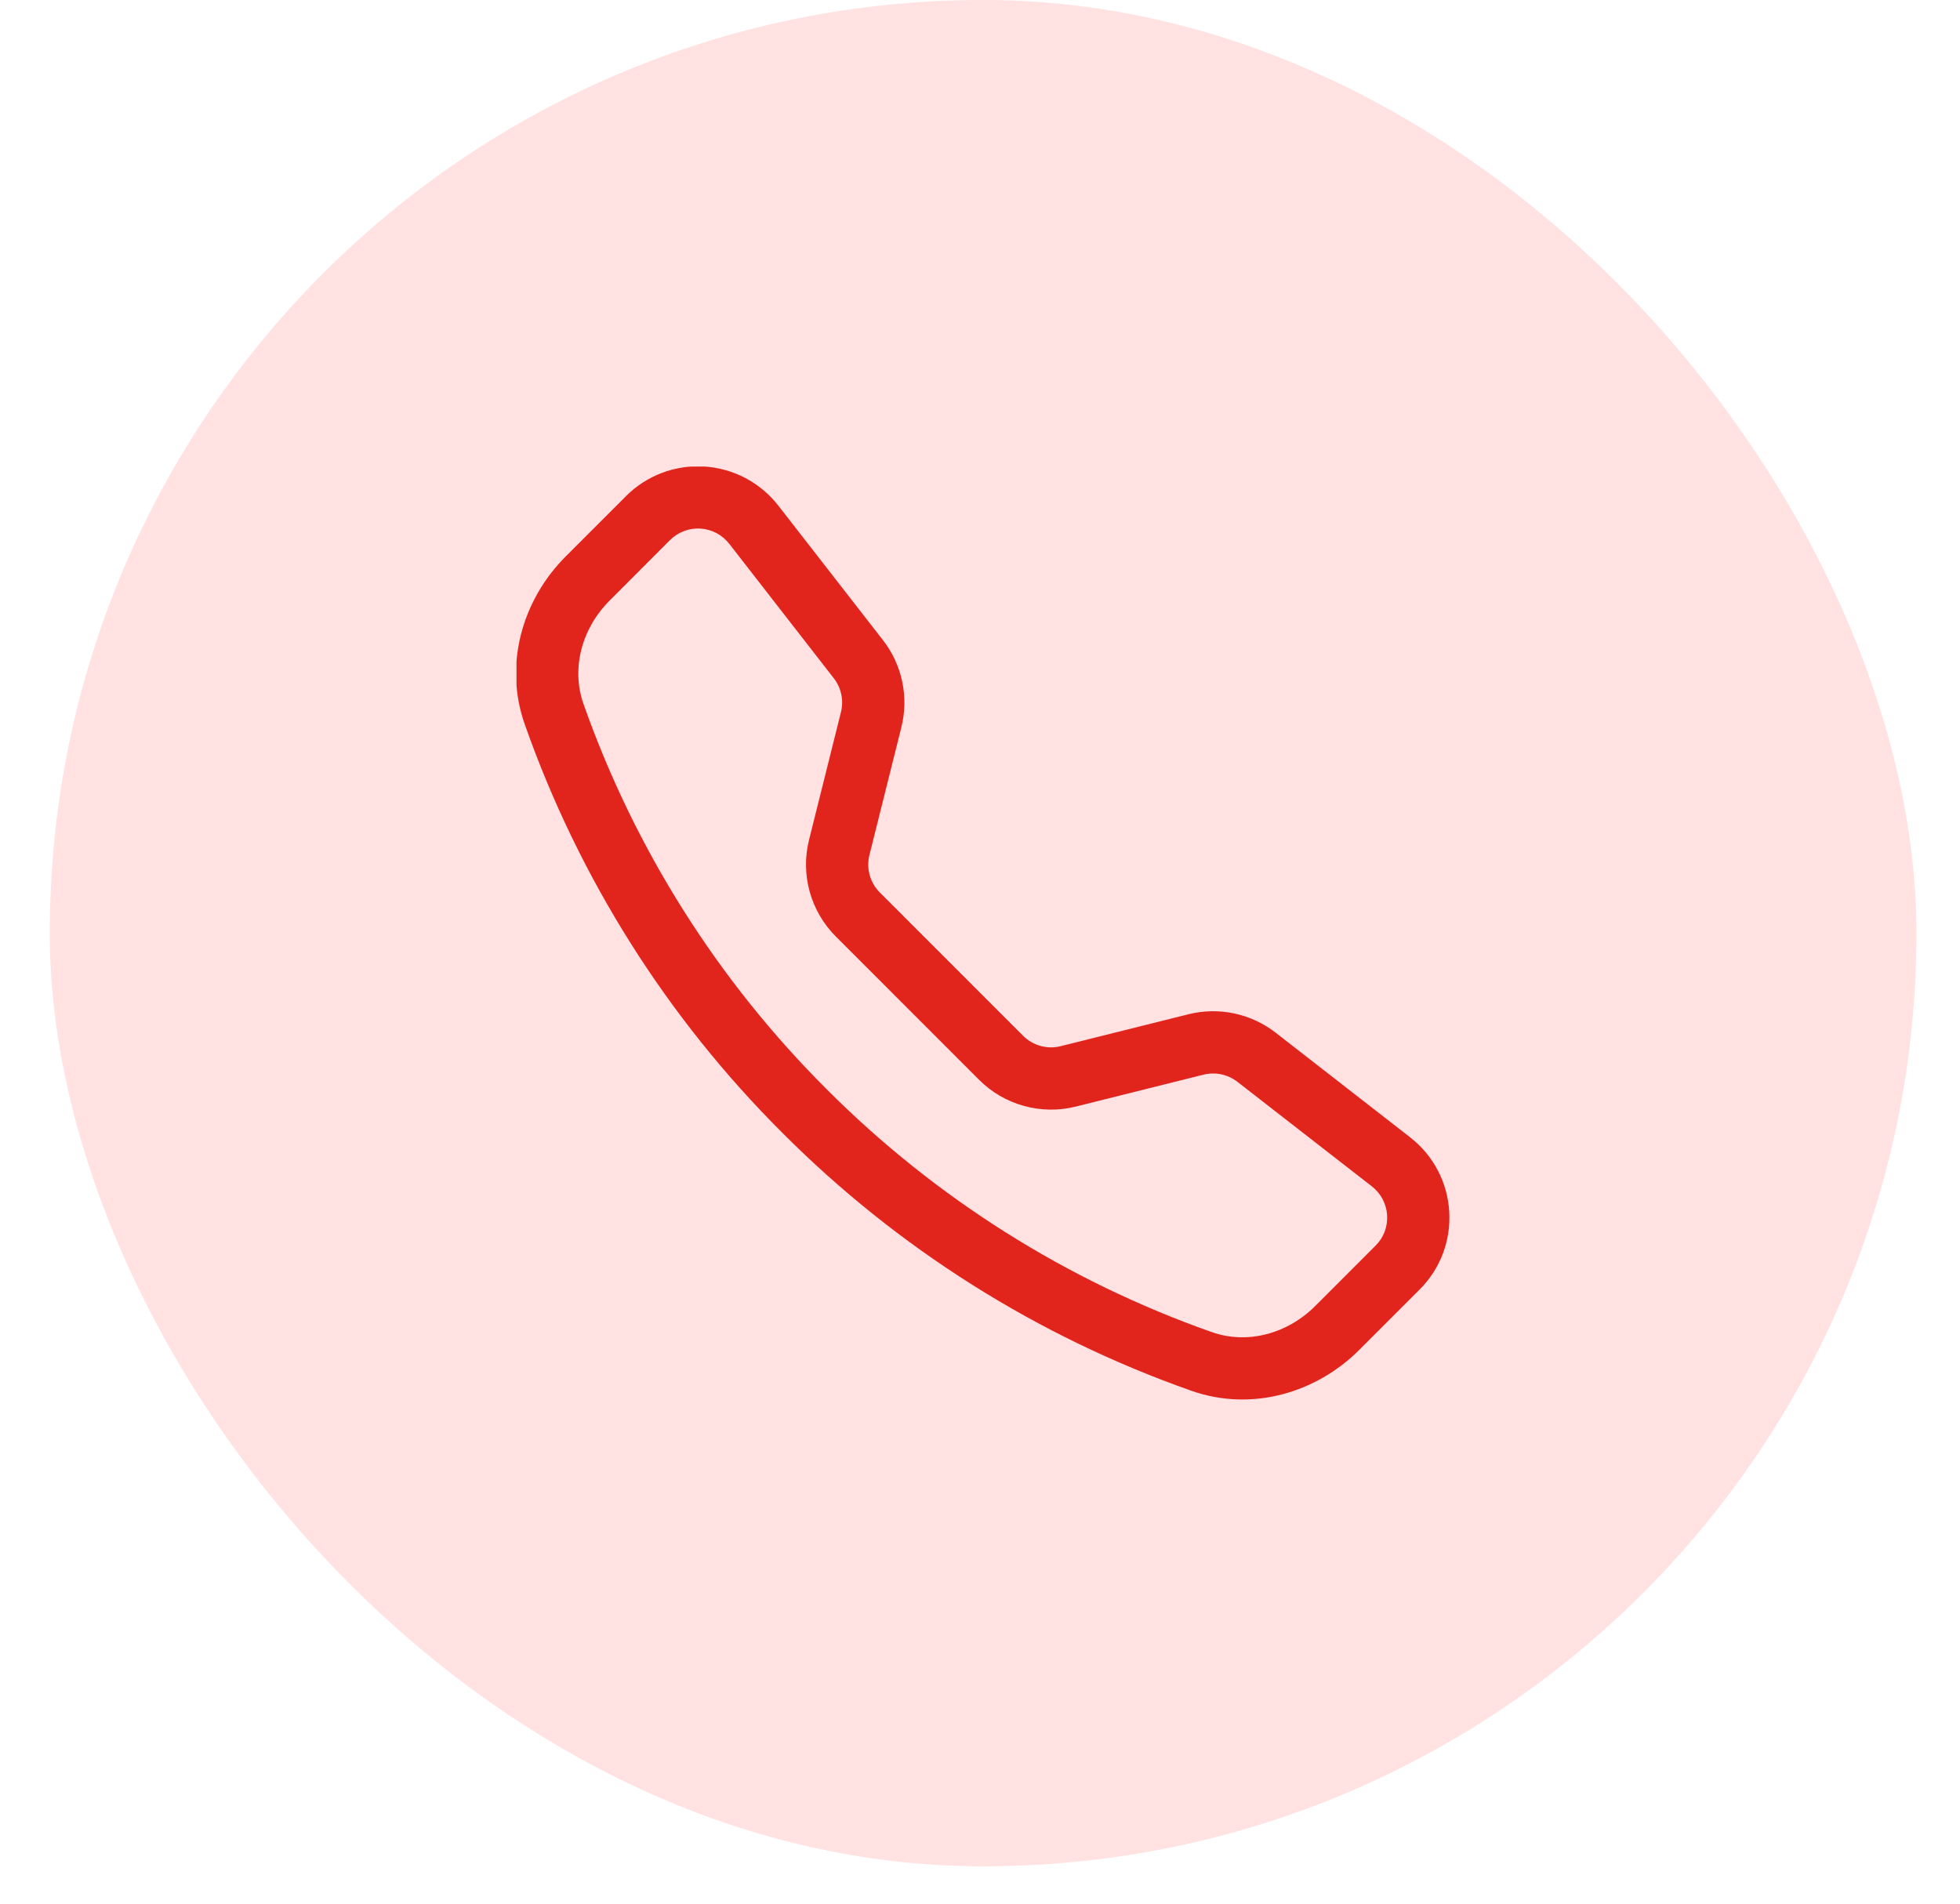
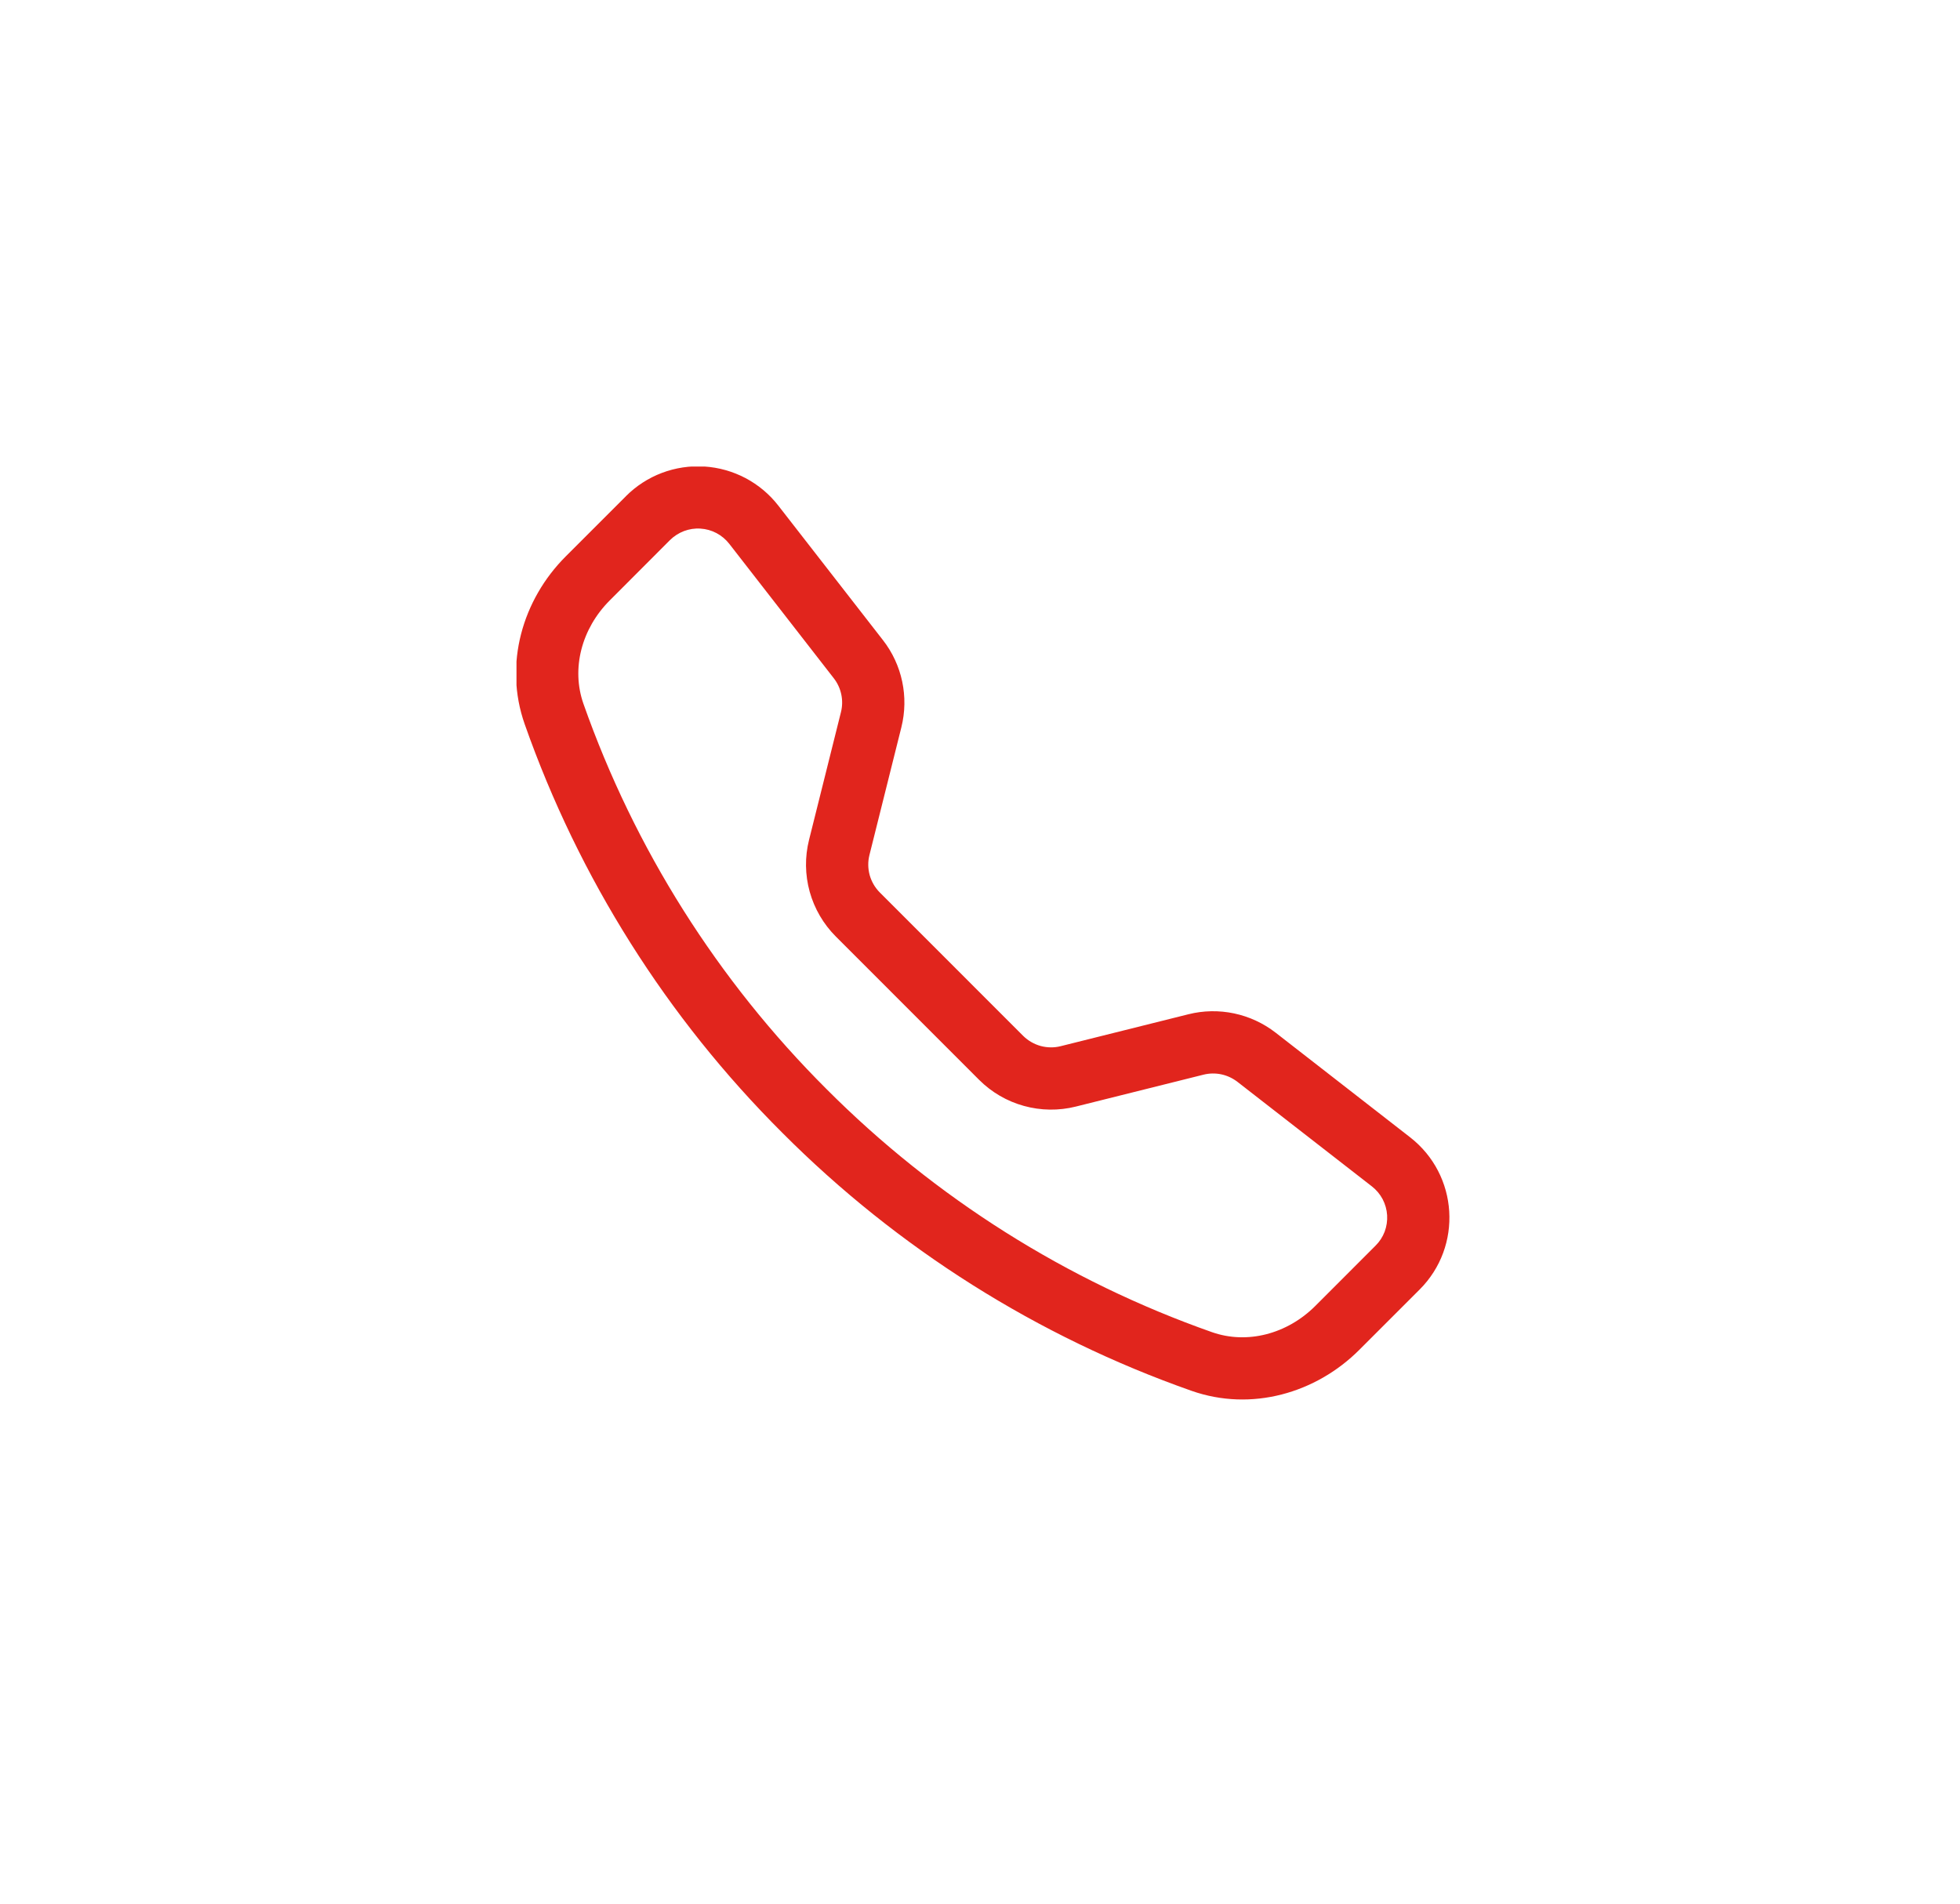
<svg xmlns="http://www.w3.org/2000/svg" width="35" height="34" viewBox="0 0 35 34" fill="none">
-   <rect x="0.889" width="33.333" height="33.333" rx="16.667" fill="#FFE2E1" />
  <g clip-path="url(#clip0_2411_1328)">
    <path fill-rule="evenodd" clip-rule="evenodd" d="M13.022 9.712C12.96 9.633 12.883 9.568 12.794 9.521C12.705 9.474 12.608 9.447 12.508 9.441C12.408 9.434 12.308 9.45 12.214 9.485C12.12 9.521 12.035 9.576 11.964 9.646L10.887 10.725C10.384 11.229 10.199 11.942 10.418 12.568C11.331 15.16 12.815 17.512 14.76 19.452C16.7 21.397 19.052 22.881 21.643 23.793C22.27 24.013 22.983 23.828 23.487 23.325L24.564 22.247C24.635 22.177 24.69 22.092 24.726 21.998C24.761 21.904 24.776 21.804 24.77 21.704C24.764 21.604 24.736 21.506 24.69 21.418C24.643 21.329 24.578 21.252 24.499 21.19L22.096 19.321C22.011 19.256 21.913 19.21 21.808 19.188C21.703 19.166 21.595 19.168 21.491 19.194L19.21 19.764C18.906 19.84 18.587 19.836 18.284 19.752C17.982 19.669 17.706 19.508 17.484 19.286L14.926 16.727C14.704 16.505 14.543 16.229 14.459 15.927C14.375 15.624 14.371 15.305 14.447 15.001L15.017 12.719C15.043 12.616 15.045 12.507 15.023 12.403C15.001 12.298 14.956 12.2 14.89 12.115L13.022 9.712ZM11.178 8.861C11.36 8.679 11.579 8.537 11.82 8.446C12.061 8.355 12.319 8.316 12.577 8.332C12.834 8.348 13.085 8.419 13.313 8.539C13.541 8.66 13.741 8.827 13.899 9.031L15.767 11.433C16.11 11.873 16.231 12.447 16.096 12.989L15.526 15.27C15.496 15.389 15.498 15.512 15.53 15.63C15.563 15.747 15.625 15.854 15.711 15.94L18.27 18.5C18.357 18.586 18.464 18.648 18.581 18.681C18.699 18.713 18.823 18.715 18.941 18.685L21.222 18.115C21.489 18.048 21.768 18.043 22.038 18.1C22.307 18.157 22.56 18.274 22.778 18.443L25.18 20.312C26.044 20.984 26.123 22.26 25.35 23.032L24.273 24.109C23.502 24.88 22.35 25.218 21.276 24.84C18.527 23.873 16.031 22.299 13.974 20.236C11.91 18.179 10.337 15.683 9.37 12.935C8.992 11.862 9.331 10.709 10.102 9.938L11.179 8.861H11.178Z" fill="#E1251D" />
  </g>
  <defs>
    <clipPath id="clip0_2411_1328">
      <rect width="16.667" height="16.667" fill="white" transform="translate(9.223 8.333)" />
    </clipPath>
  </defs>
</svg>